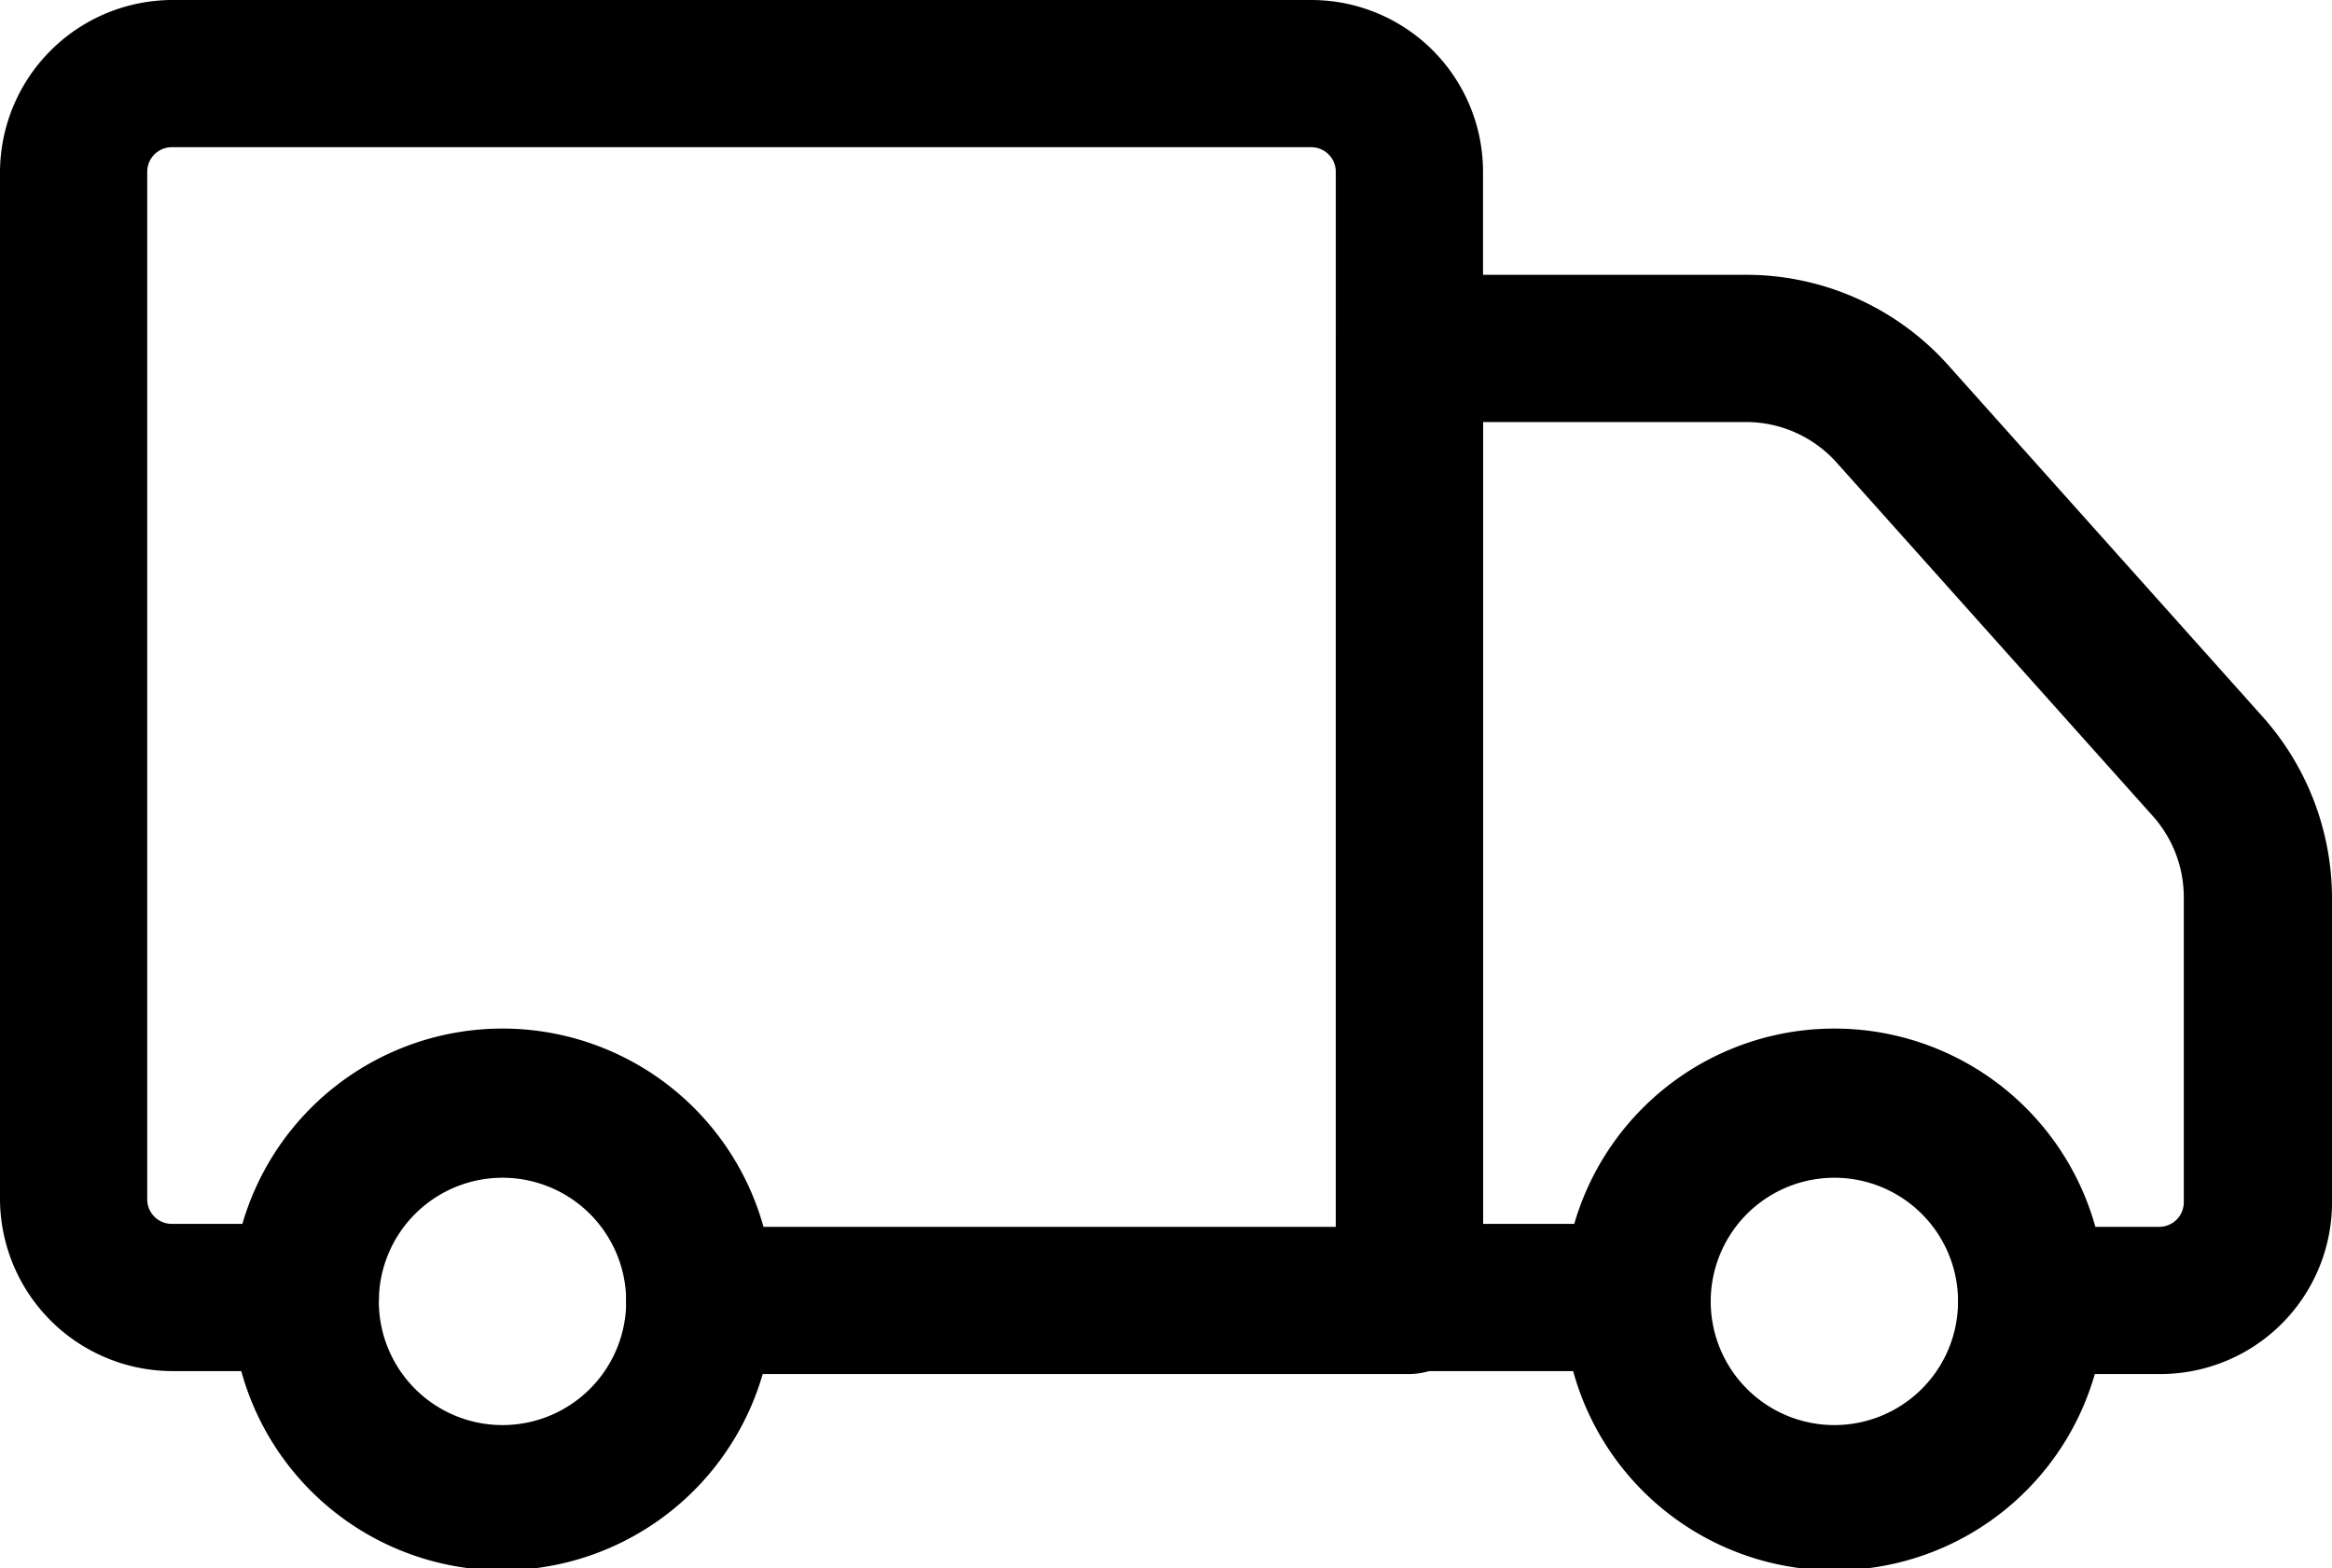
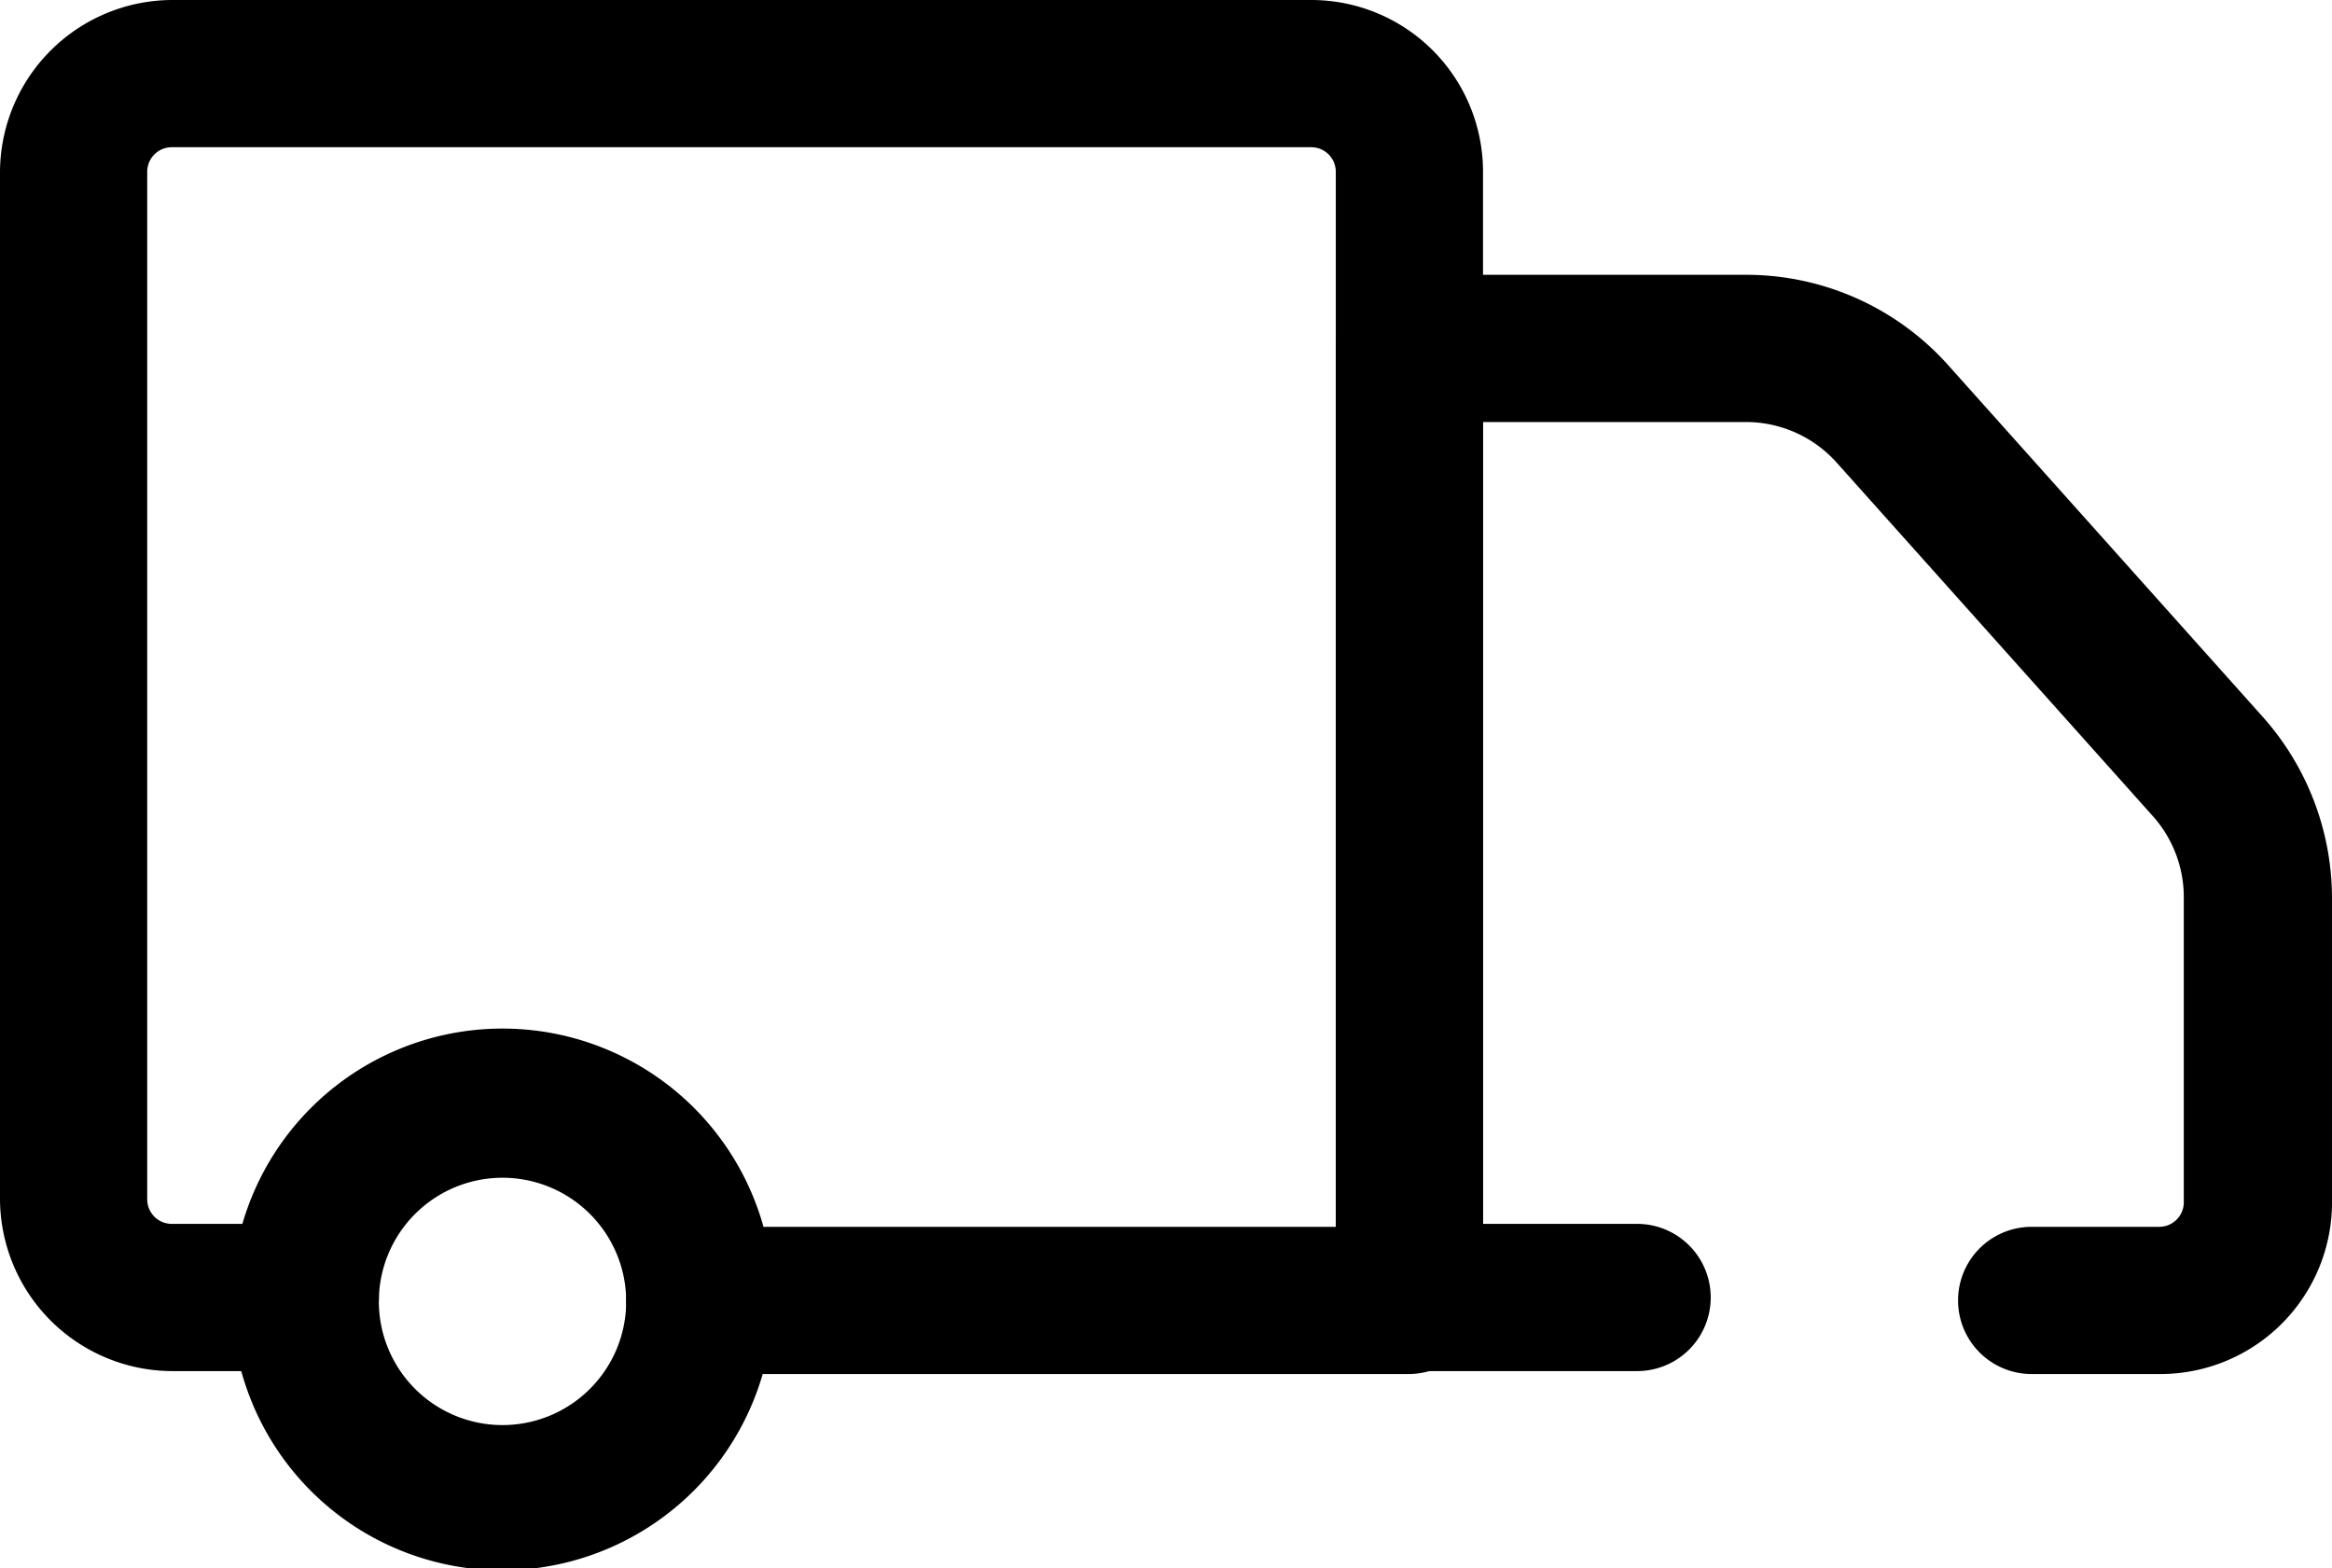
<svg xmlns="http://www.w3.org/2000/svg" viewBox="0 0 23.76 15.98">
  <title>Asset 11</title>
  <g id="Layer_2" data-name="Layer 2">
    <g id="Layer_6" data-name="Layer 6">
      <path d="M14.36,14H7.13a.75.75,0,0,1,0-1.5h6.48V1.75a.25.25,0,0,0-.25-.25H1.75a.25.25,0,0,0-.25.25V12.22a.25.25,0,0,0,.25.25H3.11a.75.75,0,1,1,0,1.5H1.75A1.76,1.76,0,0,1,0,12.22V1.75A1.76,1.76,0,0,1,1.75,0H13.36a1.75,1.75,0,0,1,1.75,1.75V13.22A.76.76,0,0,1,14.36,14Z" />
      <path d="M22,14H20.7a.75.75,0,0,1,0-1.5H22a.25.25,0,0,0,.25-.25V9.15a1.24,1.24,0,0,0-.32-.84l-3.22-3.6a1.24,1.24,0,0,0-.93-.41H15.11v8.17h1.57a.75.75,0,0,1,0,1.5H14.36a.76.76,0,0,1-.75-.75V3.55a.75.75,0,0,1,.75-.75h3.43a2.76,2.76,0,0,1,2.05.91l3.22,3.6a2.78,2.78,0,0,1,.7,1.84v3.07A1.75,1.75,0,0,1,22,14Z" />
-       <path d="M18.69,16a2.76,2.76,0,1,1,2.76-2.76A2.76,2.76,0,0,1,18.69,16Zm0-4a1.26,1.26,0,0,0,0,2.52,1.26,1.26,0,0,0,0-2.52Z" />
      <path d="M5.12,16a2.76,2.76,0,1,1,2.76-2.76A2.77,2.77,0,0,1,5.12,16Zm0-4a1.26,1.26,0,1,0,1.26,1.26A1.26,1.26,0,0,0,5.12,12Z" />
    </g>
  </g>
</svg>